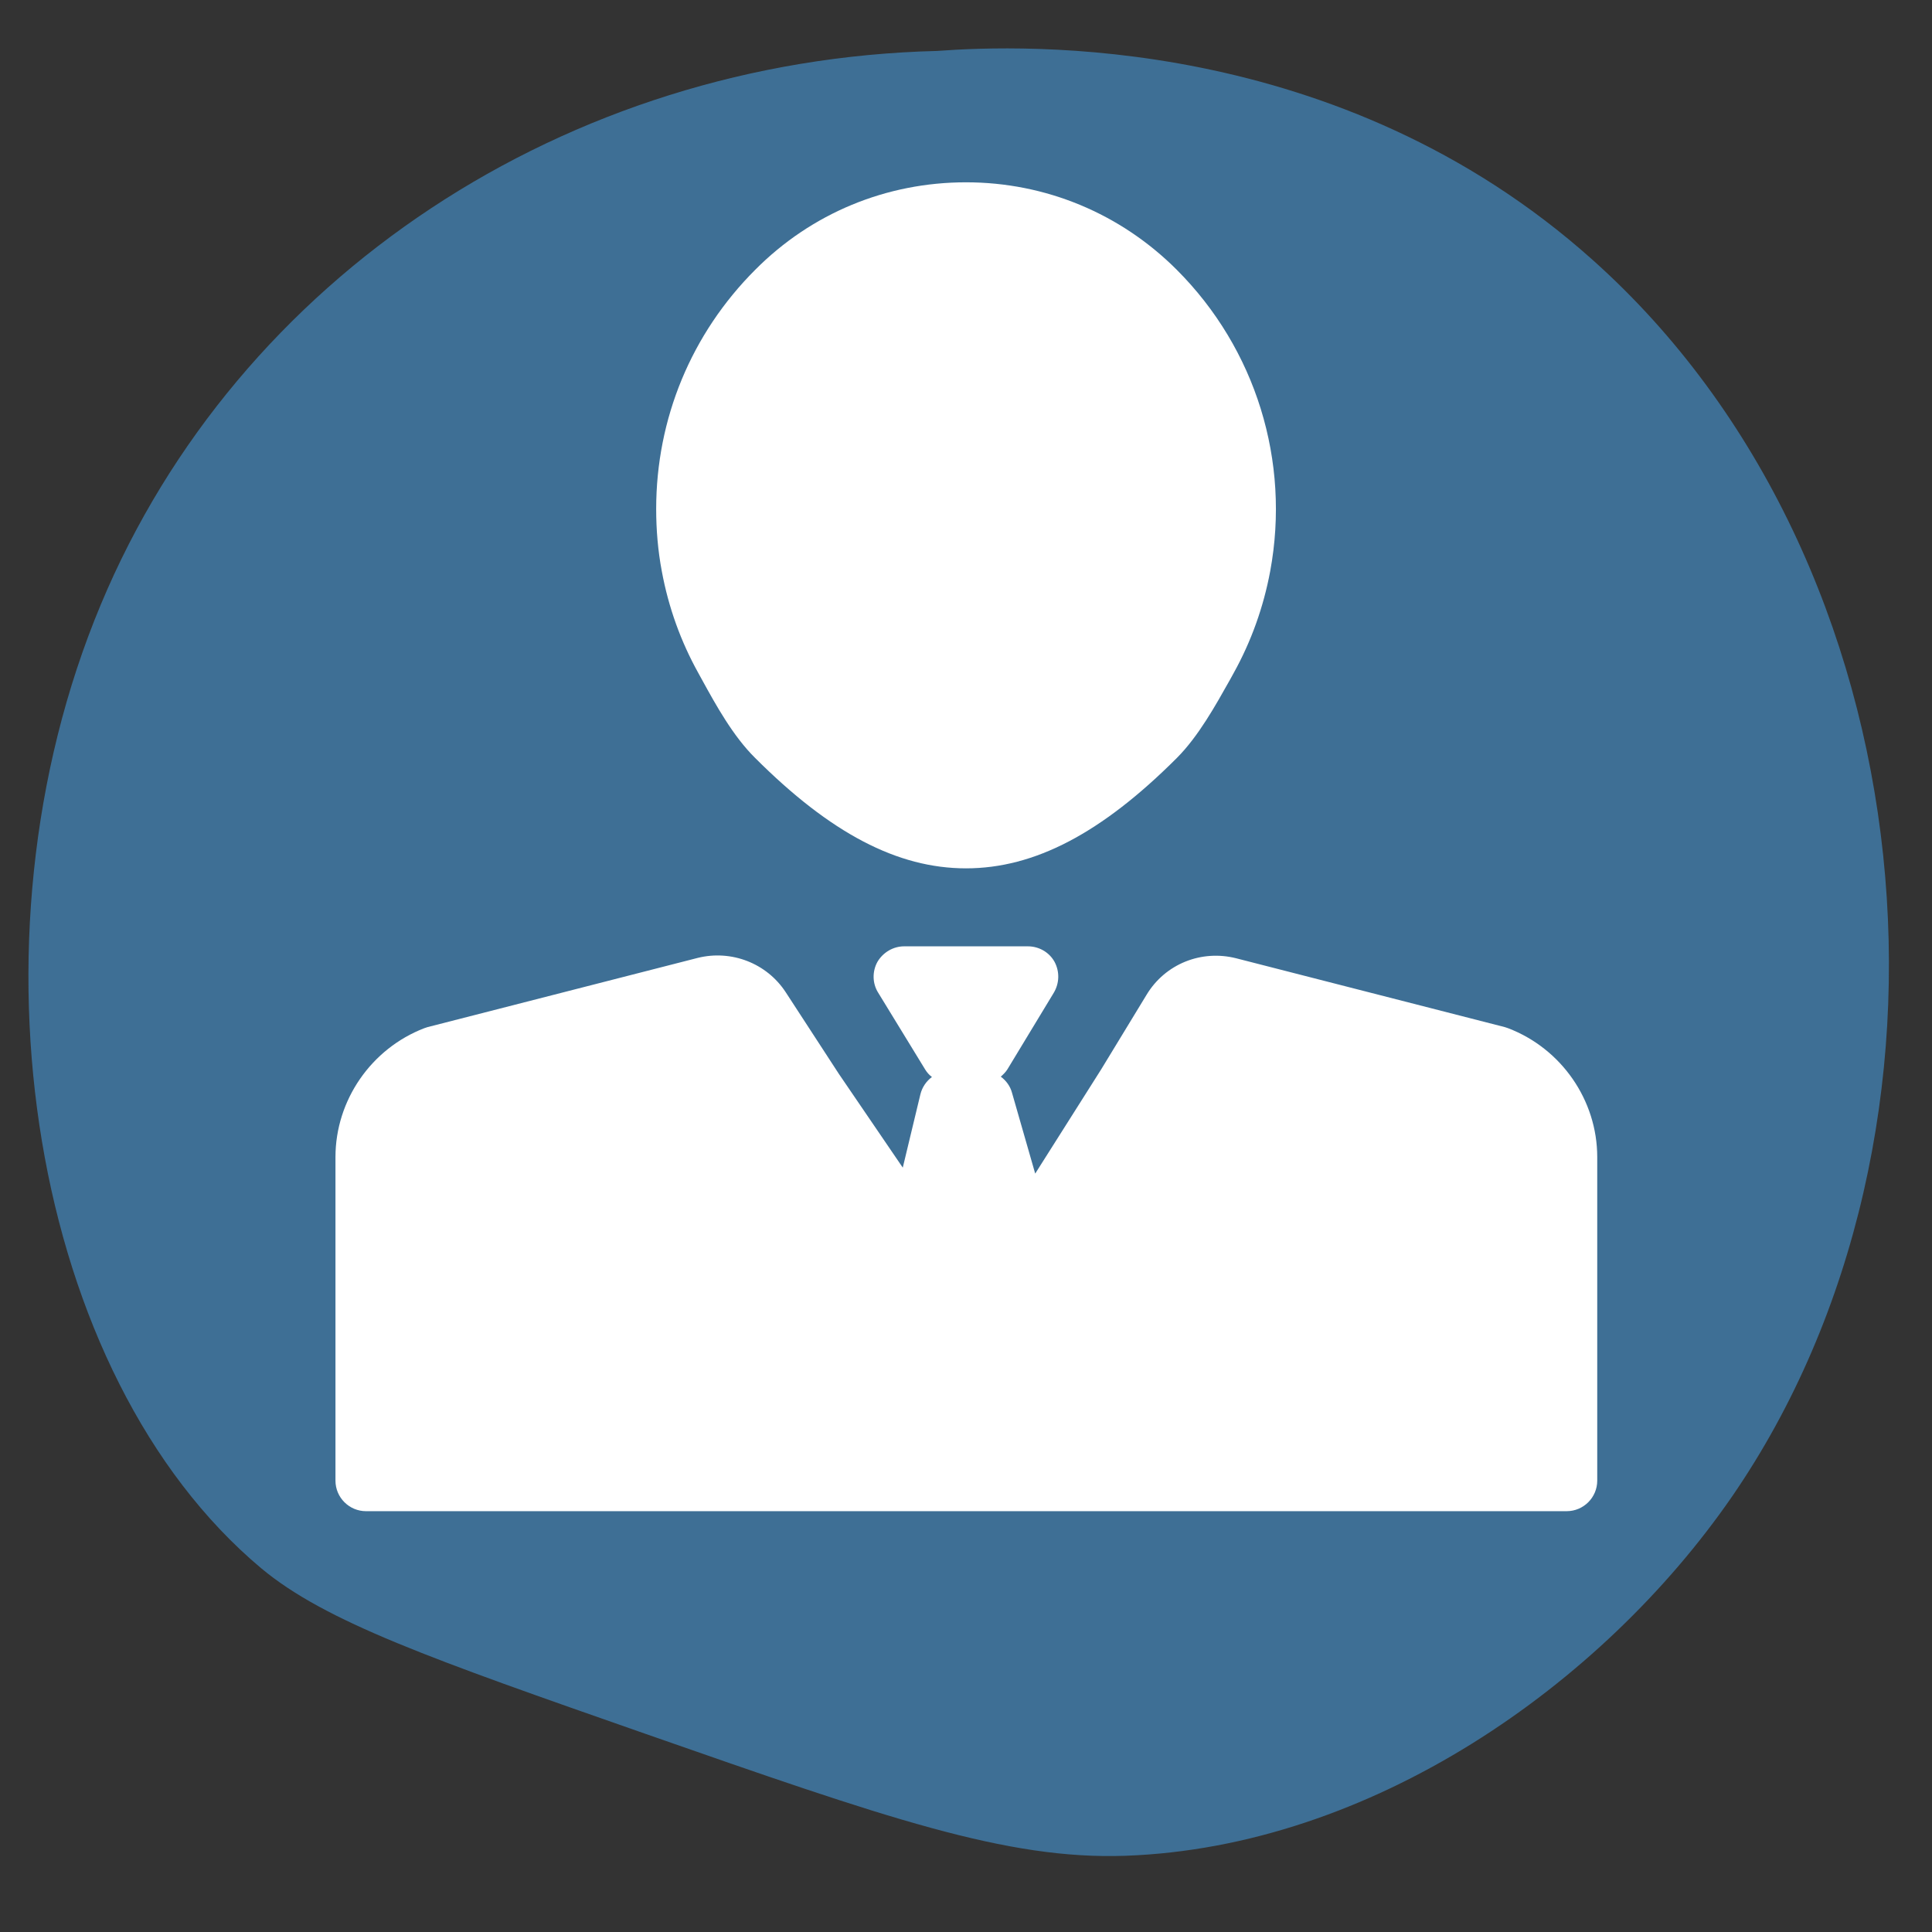
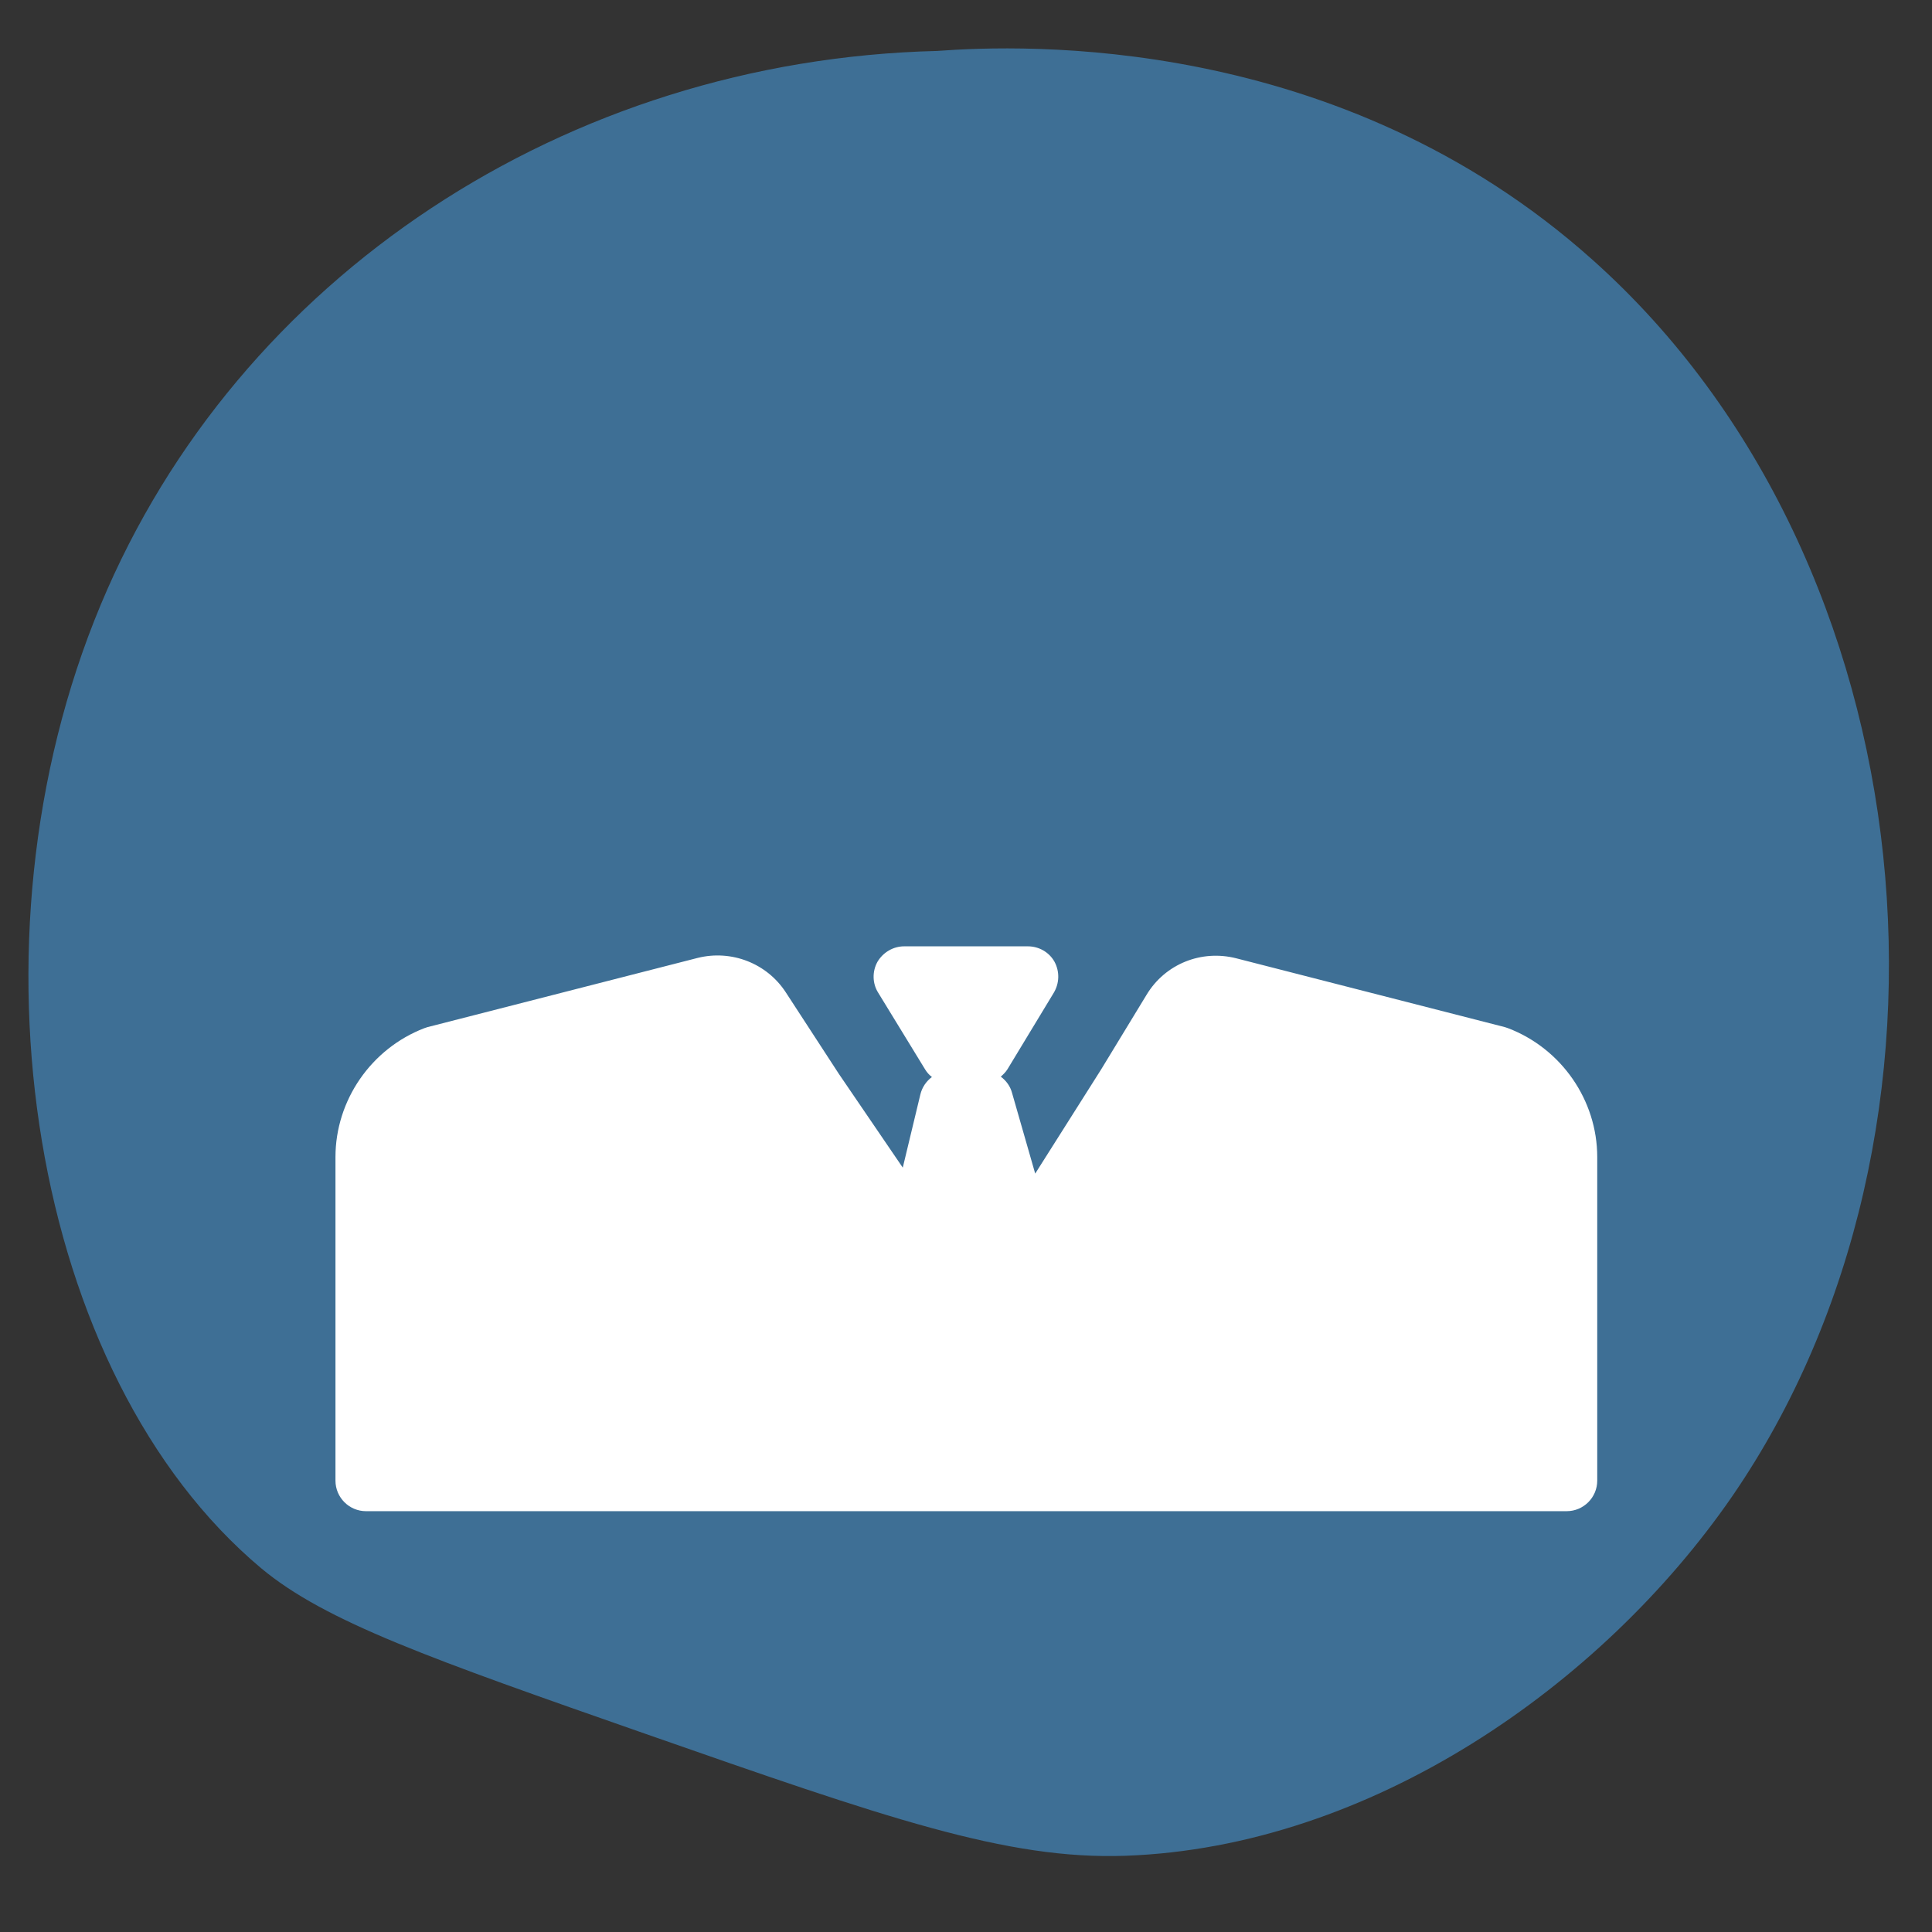
<svg xmlns="http://www.w3.org/2000/svg" version="1.1" id="Layer_1" x="0px" y="0px" width="55px" height="55px" viewBox="0 0 55 55" style="enable-background:new 0 0 55 55;" xml:space="preserve">
  <rect x="0" y="0" width="55" height="55" fill="#333333" stroke="none" />
  <style type="text/css">
	.st0{fill:#008367;}
	.st1{fill:#008266;}
	.st2{fill:#3E6F95;}
	.st3{fill:#FFFFFF;}
	.st4{fill:#E76162;}
	.st5{fill:#0098C7;}
	.st6{fill:#E1679F;}
	.st7{fill:#FFB71C;}
	.st8{fill:#008364;}
	.st9{fill:#F6555D;}
	.st10{fill:#3A98C4;}
	.st11{fill:#D56F9F;}
	.st12{fill:#FFFFFF;stroke:#3E6F95;stroke-miterlimit:10;}
	.st13{fill:#3998C4;}
	.st14{fill:#3D6F95;}
	.st15{fill-rule:evenodd;clip-rule:evenodd;fill:#3D6F95;}
	.st16{fill-rule:evenodd;clip-rule:evenodd;fill:#FFFFFF;}
	.st17{fill-rule:evenodd;clip-rule:evenodd;fill:#E76162;}
	.st18{fill-rule:evenodd;clip-rule:evenodd;fill:#3A98C4;}
	.st19{fill:#FFB81C;}
	.st20{fill-rule:evenodd;clip-rule:evenodd;fill:none;stroke:#FFFFFF;stroke-linecap:round;stroke-miterlimit:10;}
	.st21{fill:#D46E9D;}
	.st22{fill:#80BC00;}
	.st23{fill-rule:evenodd;clip-rule:evenodd;fill:#008367;}
	.st24{fill:#EC847F;}
	.st25{fill:#E3636F;}
	.st26{fill:#F9B725;}
	.st27{fill:#7D94B2;}
	.st28{fill:#263238;}
	.st29{fill:#37474F;}
	.st30{fill:#AD6359;}
	.st31{fill:#FFC727;}
	.st32{opacity:0.5;fill:#FFFFFF;enable-background:new    ;}
	.st33{opacity:0.1;enable-background:new    ;}
	.st34{opacity:0.5;}
	.st35{opacity:0.5;enable-background:new    ;}
	.st36{opacity:0.1;fill:#030402;enable-background:new    ;}
	.st37{fill:#FF98B9;}
	.st38{fill:#F7A9A0;}
	.st39{fill:#FF9BBC;}
	.st40{fill:#FFC4C0;}
	.st41{fill:#455A64;}
	.st42{opacity:0.1;}
	.st43{fill:#EBEBEB;}
	.st44{fill:#D3766A;}
	.st45{fill:#A6A6A6;}
	.st46{fill:#C7C7C7;}
	.st47{fill:#EB9481;}
	.st48{fill:#231F20;}
	.st49{fill:#0C7D7B;}
	.st50{fill:#DF1683;}
	.st51{fill:#007E7E;}
	.st52{fill:#AF0061;}
	.st53{fill:#DB052C;}
	.st54{fill:#8C9091;}
	.st55{fill-rule:evenodd;clip-rule:evenodd;fill:#DB052C;}
</style>
  <path class="st2" d="M26.68,1.45C16.12,1.71,6.77,7.87,2.87,17.21c-4.03,9.64-1.96,21.96,4.56,27.43c1.83,1.53,4.86,2.59,10.92,4.71  c6.87,2.4,10.3,3.6,13.69,3.48c6.98-0.25,13.56-4.85,17.27-10.23c7.12-10.35,5.67-26.59-3.97-35.2C38.11,0.93,29.11,1.27,26.68,1.45  z" />
  <g>
    <path class="st3" d="M42.93,29.27c-0.03-0.01-0.06-0.02-0.09-0.03l-7.65-1.96c-0.99-0.25-2.02,0.16-2.55,1.04l-1.29,2.12   l-1.88,2.97l-0.66-2.3c-0.05-0.19-0.17-0.35-0.32-0.46c0.07-0.06,0.14-0.13,0.19-0.21L30,28.26c0.16-0.27,0.17-0.6,0.02-0.88   c-0.15-0.27-0.44-0.44-0.76-0.44h-3.52c-0.31,0-0.6,0.17-0.76,0.44c-0.15,0.27-0.15,0.61,0.02,0.88l1.34,2.19   c0.05,0.08,0.11,0.15,0.19,0.21c-0.16,0.12-0.28,0.29-0.33,0.5l-0.5,2.08l-1.82-2.67l-1.51-2.32c-0.54-0.83-1.55-1.22-2.51-0.98   l-7.69,1.97c-0.03,0.01-0.06,0.02-0.09,0.03c-1.51,0.58-2.53,2.05-2.53,3.67v9.21c0,0.48,0.39,0.87,0.87,0.87H44.6   c0.48,0,0.87-0.39,0.87-0.87v-9.21C45.47,31.32,44.45,29.85,42.93,29.27z" />
-     <path class="st3" d="M19.88,19.16l0.11,0.2c0.39,0.71,0.88,1.6,1.51,2.22c2.14,2.14,4.05,3.14,6,3.14c1.95,0,3.86-1,6-3.14   c0.62-0.62,1.11-1.51,1.51-2.22l0.11-0.2c0.5-0.9,0.85-1.88,1.04-2.9c0.58-3.13-0.41-6.33-2.66-8.58c-1.6-1.6-3.73-2.49-6-2.49   c-2.27,0-4.4,0.88-6,2.49c-1.82,1.82-2.82,4.24-2.82,6.81c0,0.59,0.05,1.19,0.16,1.77C19.03,17.29,19.38,18.26,19.88,19.16z" />
  </g>
</svg>